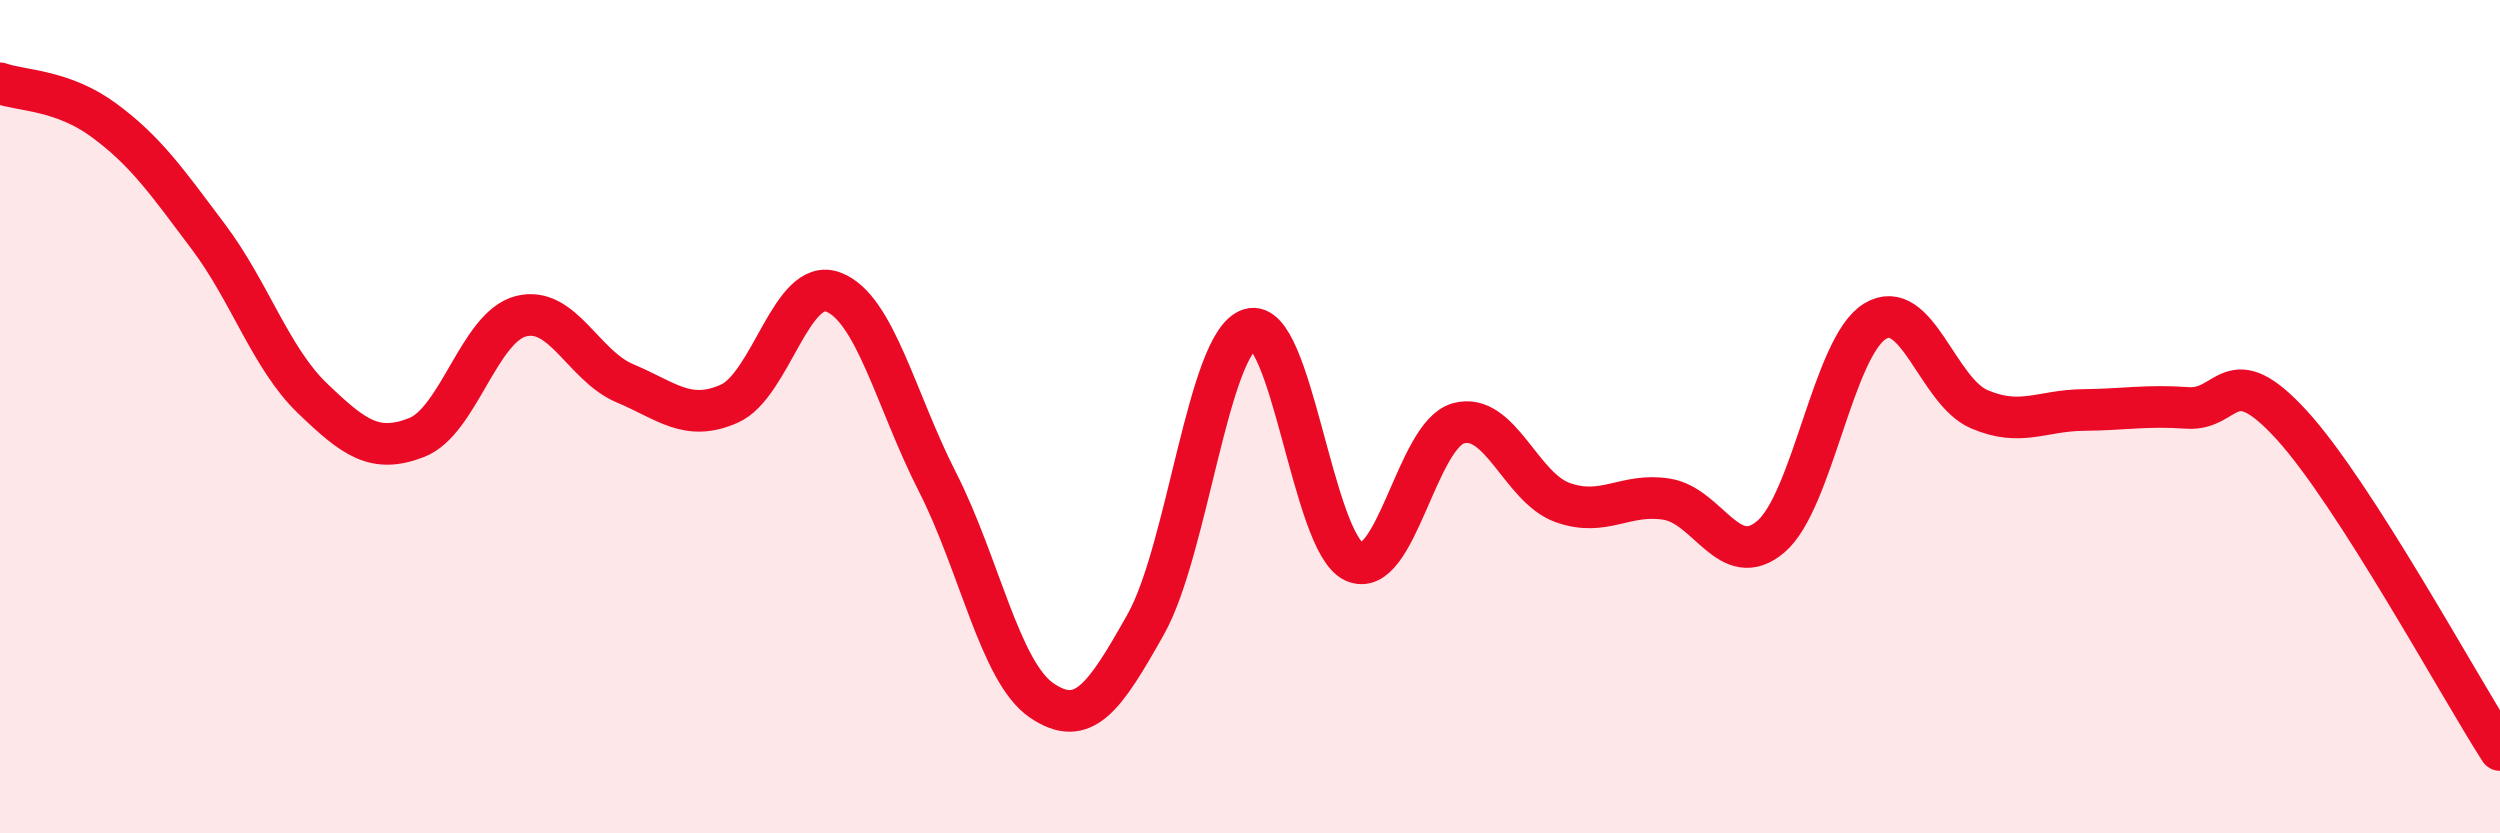
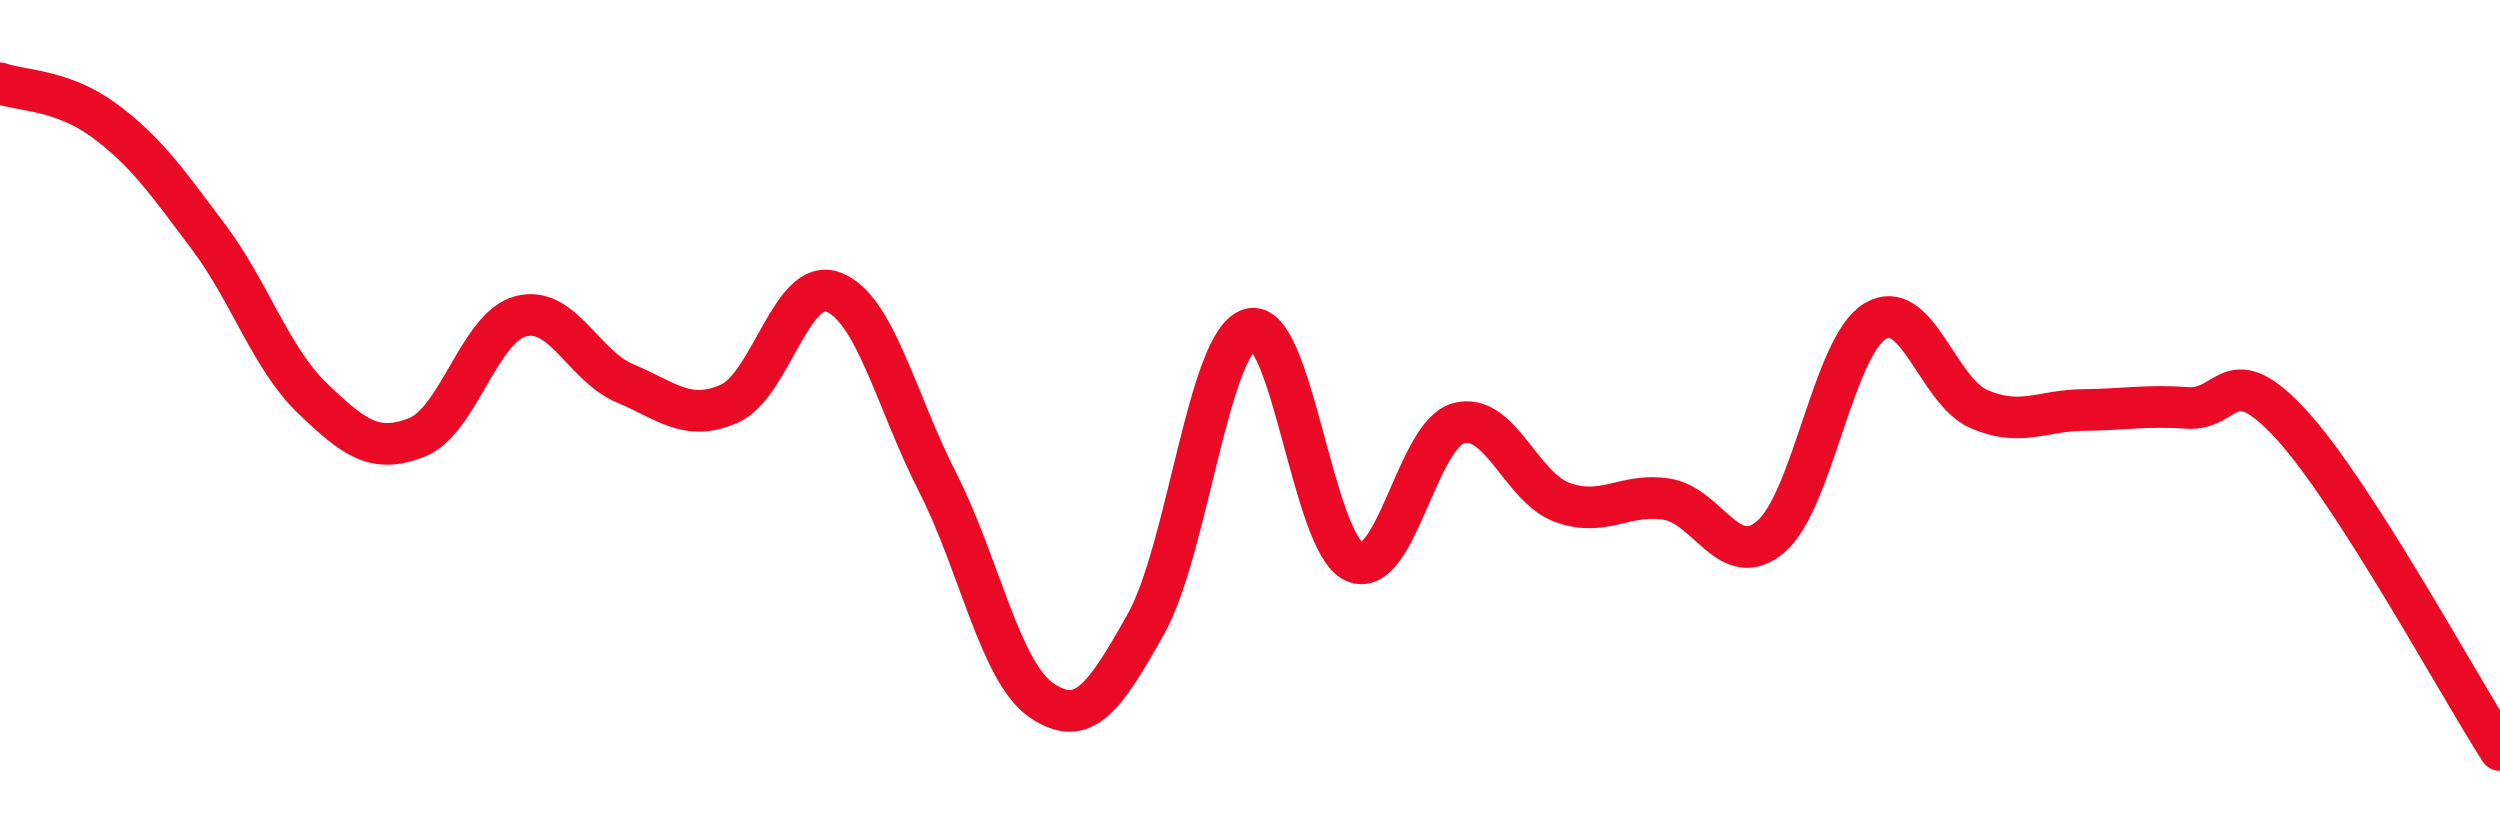
<svg xmlns="http://www.w3.org/2000/svg" width="60" height="20" viewBox="0 0 60 20">
-   <path d="M 0,2 C 0.5,2.18 1.5,2.15 2.5,2.89 C 3.5,3.63 4,4.35 5,5.68 C 6,7.01 6.5,8.6 7.5,9.56 C 8.5,10.52 9,10.89 10,10.5 C 11,10.11 11.5,7.85 12.5,7.59 C 13.5,7.33 14,8.78 15,9.2 C 16,9.62 16.5,10.13 17.5,9.69 C 18.5,9.25 19,6.63 20,7.01 C 21,7.39 21.5,9.61 22.5,11.57 C 23.5,13.53 24,16.13 25,16.81 C 26,17.49 26.5,16.76 27.5,14.98 C 28.5,13.2 29,8.2 30,7.9 C 31,7.6 31.5,13.03 32.5,13.48 C 33.5,13.93 34,10.44 35,10.16 C 36,9.88 36.5,11.7 37.5,12.06 C 38.5,12.42 39,11.82 40,11.98 C 41,12.14 41.5,13.73 42.5,12.88 C 43.5,12.03 44,8.32 45,7.71 C 46,7.1 46.5,9.39 47.5,9.82 C 48.5,10.25 49,9.85 50,9.84 C 51,9.83 51.5,9.72 52.5,9.79 C 53.5,9.86 53.5,8.56 55,10.2 C 56.5,11.84 59,16.44 60,18L60 20L0 20Z" fill="#EB0A25" opacity="0.1" stroke-linecap="round" stroke-linejoin="round" />
  <path d="M 0,2 C 0.5,2.18 1.5,2.15 2.5,2.89 C 3.5,3.63 4,4.35 5,5.68 C 6,7.01 6.5,8.6 7.5,9.56 C 8.5,10.52 9,10.89 10,10.5 C 11,10.11 11.5,7.85 12.5,7.59 C 13.5,7.33 14,8.78 15,9.2 C 16,9.62 16.5,10.13 17.5,9.69 C 18.5,9.25 19,6.63 20,7.01 C 21,7.39 21.5,9.61 22.5,11.57 C 23.5,13.53 24,16.13 25,16.81 C 26,17.49 26.5,16.76 27.5,14.98 C 28.5,13.2 29,8.2 30,7.9 C 31,7.6 31.5,13.03 32.5,13.48 C 33.5,13.93 34,10.44 35,10.16 C 36,9.88 36.5,11.7 37.5,12.06 C 38.5,12.42 39,11.82 40,11.98 C 41,12.14 41.5,13.73 42.5,12.88 C 43.5,12.03 44,8.32 45,7.71 C 46,7.1 46.5,9.39 47.5,9.82 C 48.5,10.25 49,9.85 50,9.84 C 51,9.83 51.5,9.72 52.5,9.79 C 53.5,9.86 53.5,8.56 55,10.2 C 56.5,11.84 59,16.44 60,18" stroke="#EB0A25" stroke-width="1" fill="none" stroke-linecap="round" stroke-linejoin="round" />
</svg>